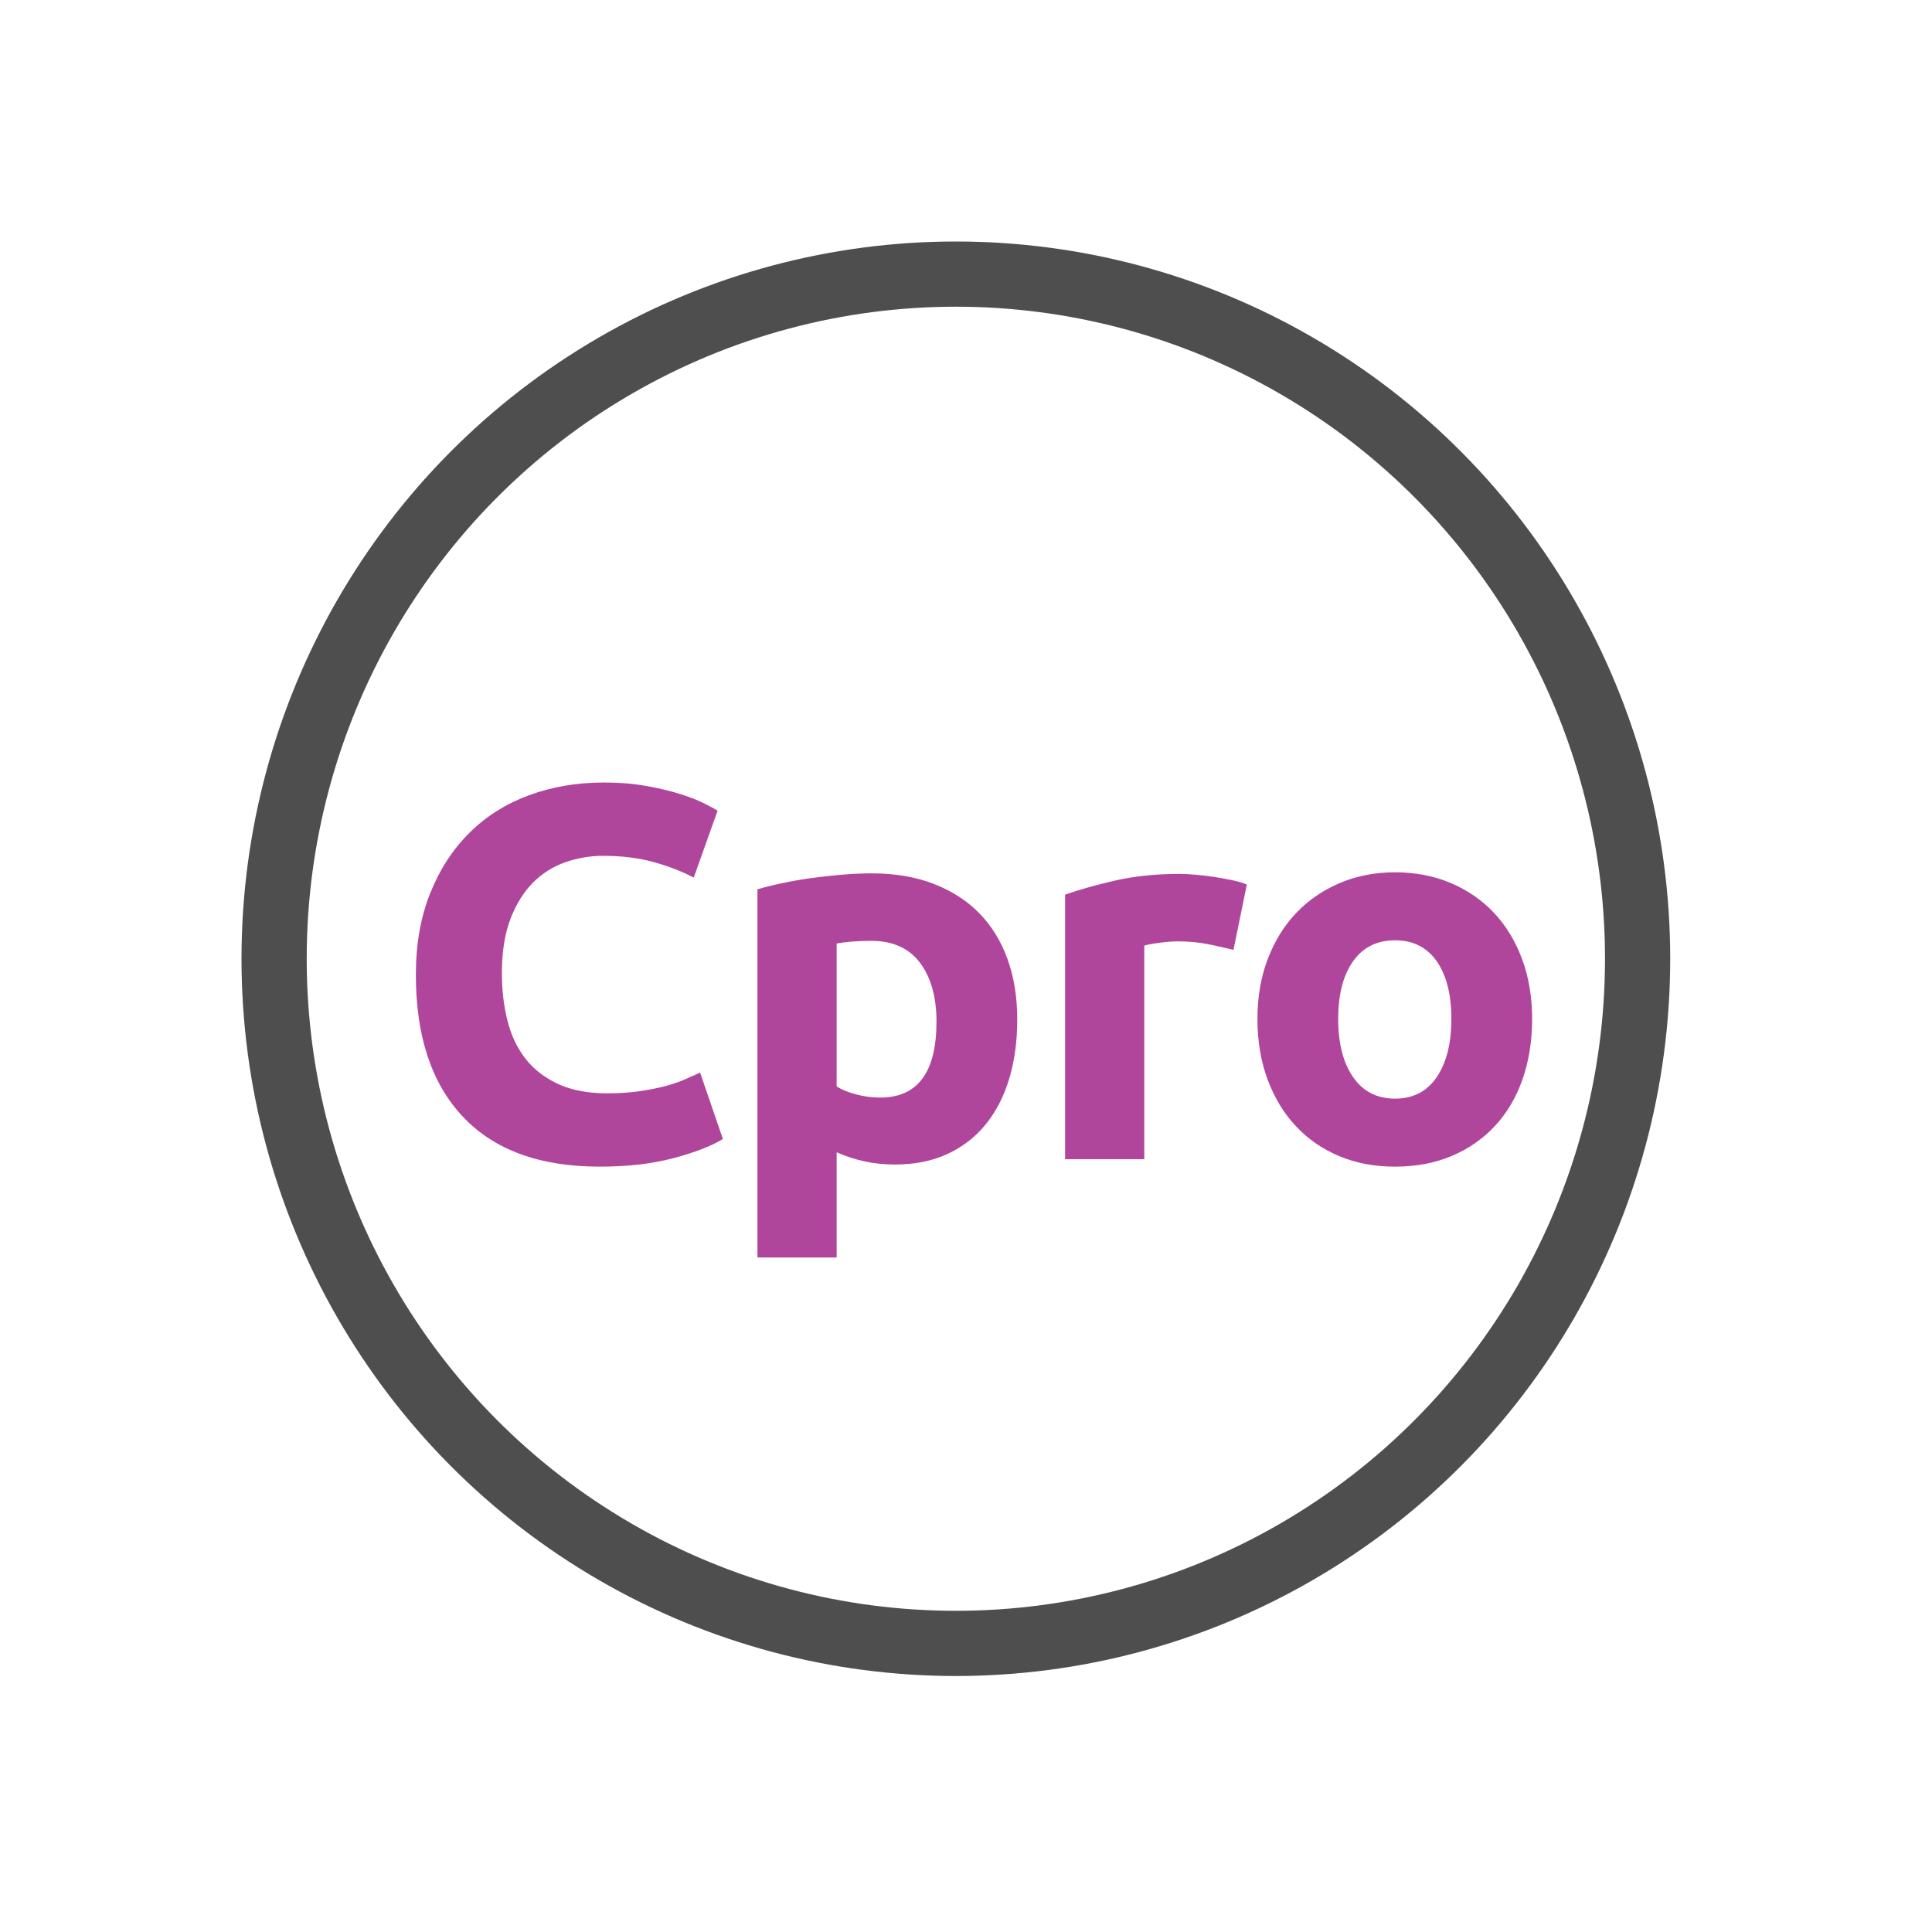
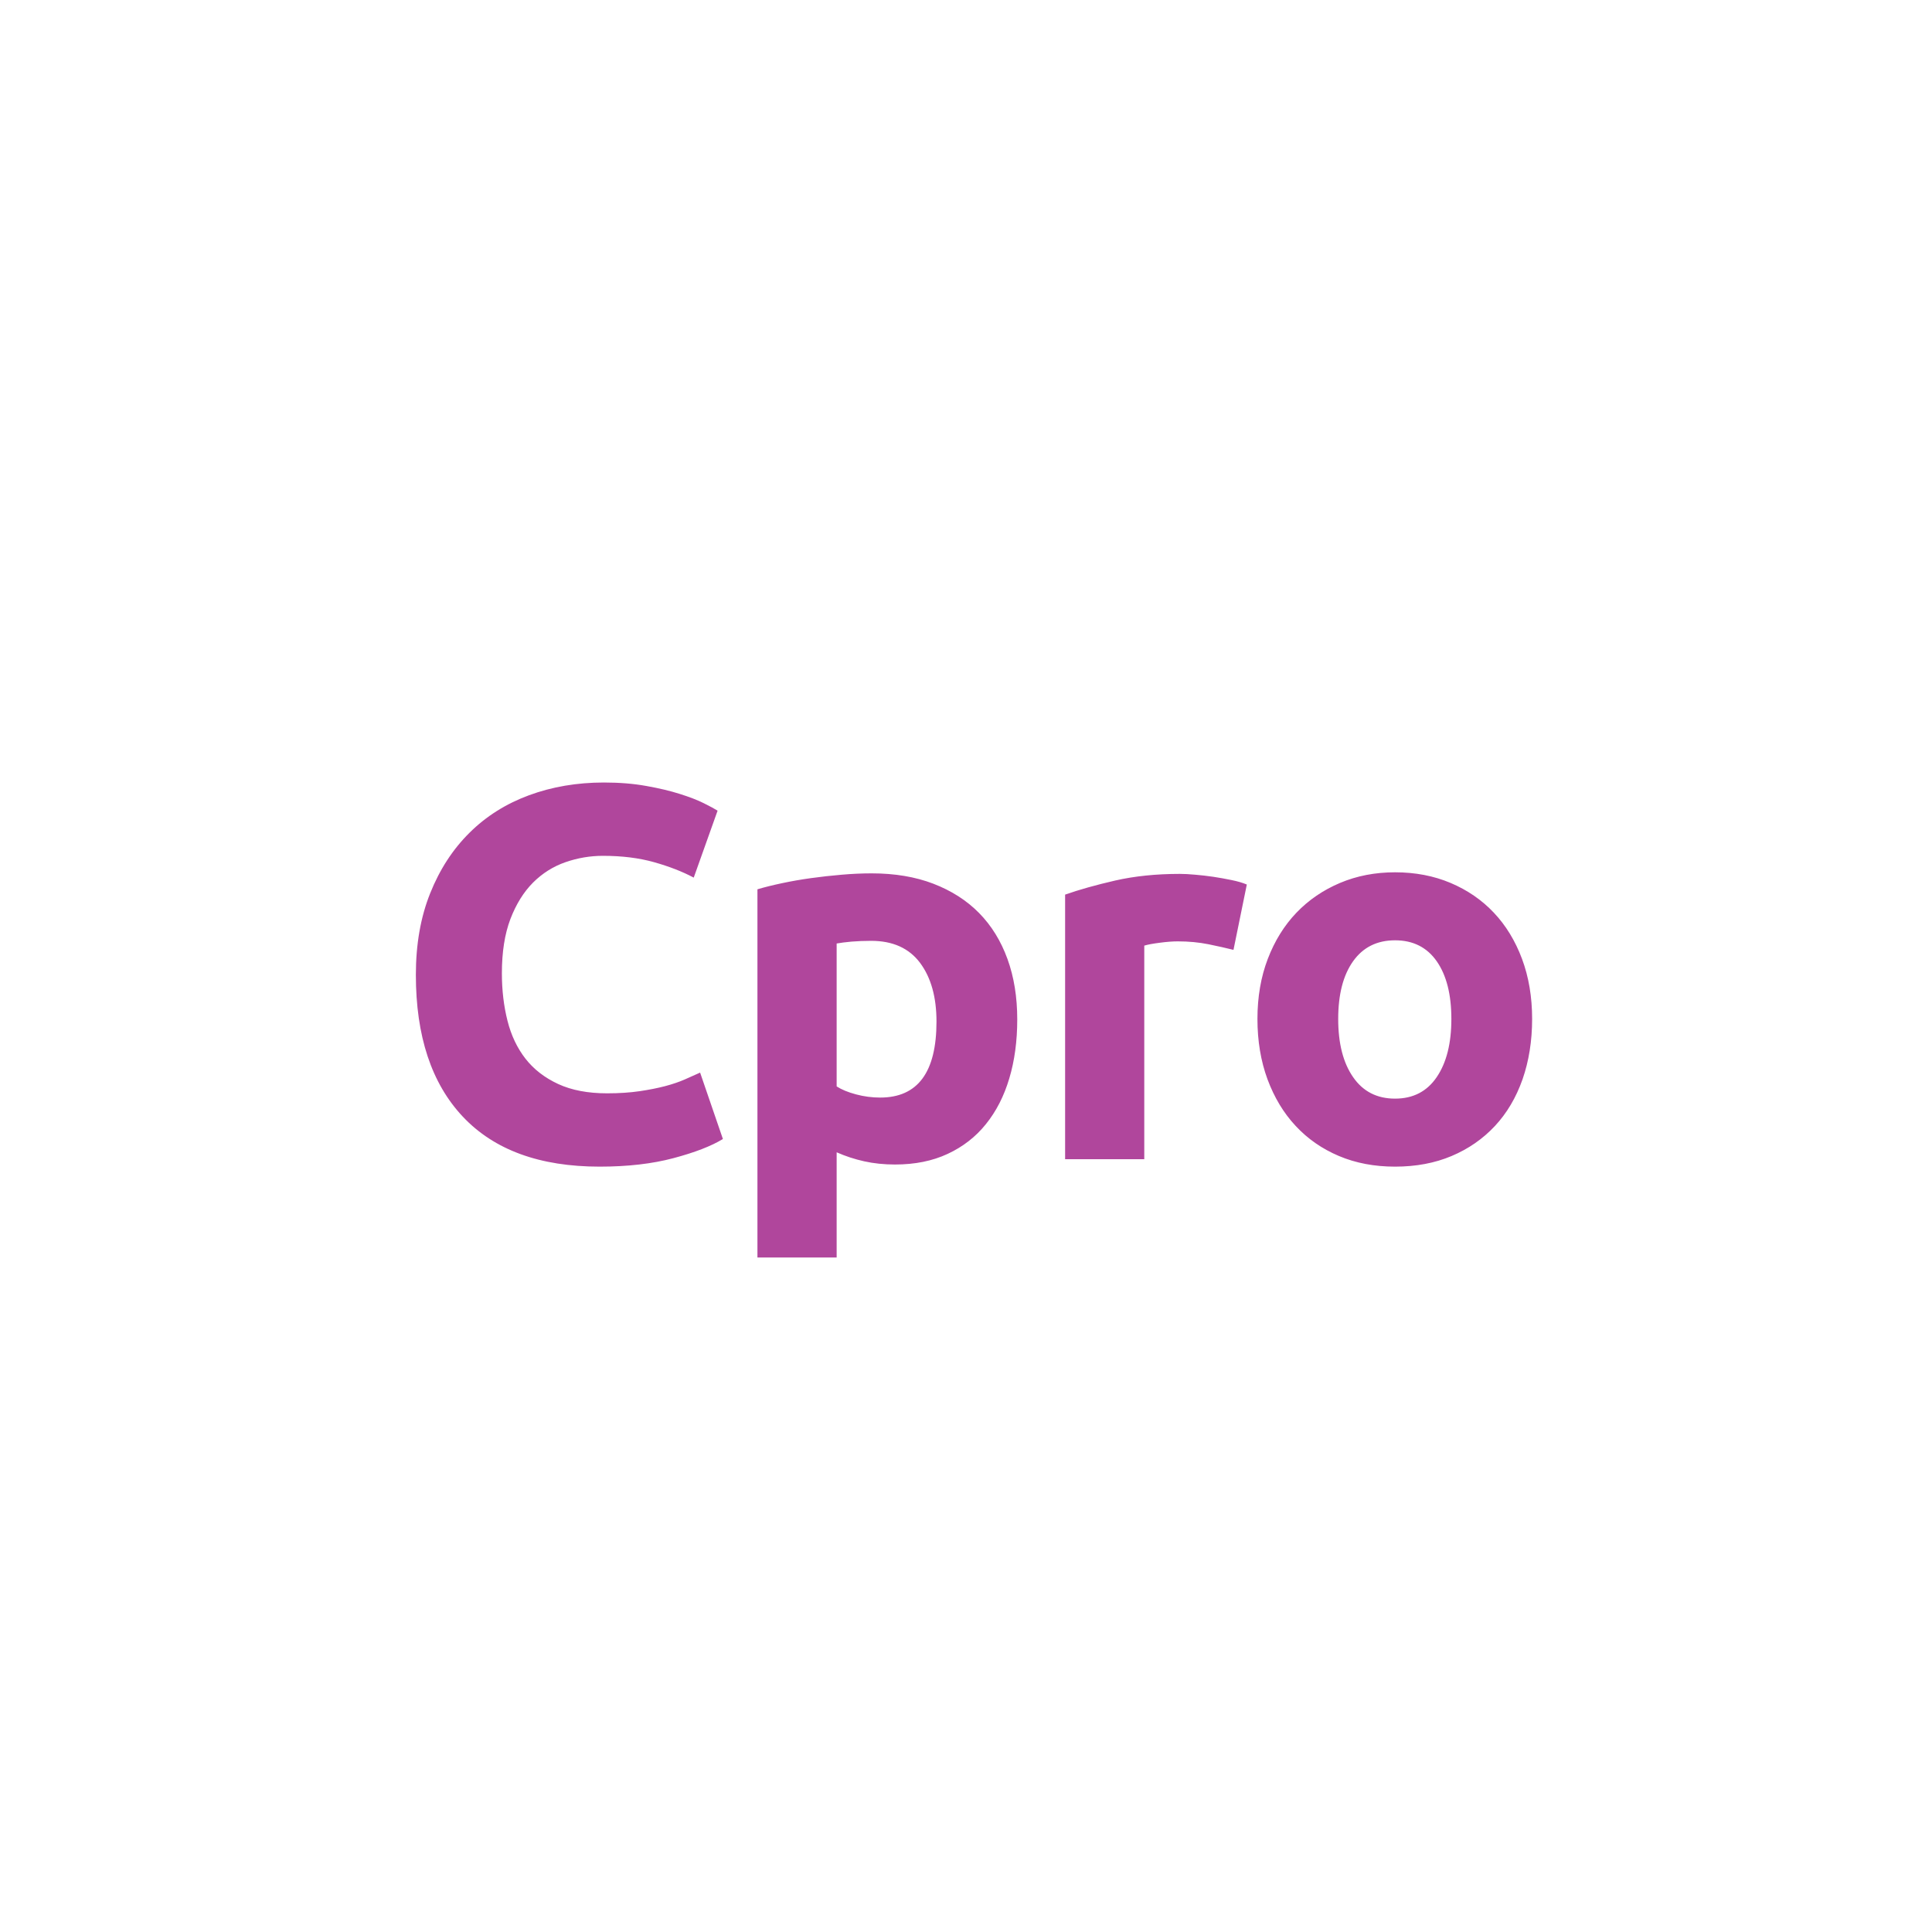
<svg xmlns="http://www.w3.org/2000/svg" width="40px" height="40px" viewBox="0 0 40 40" version="1.1">
  <title>59F9361C-25F8-48FB-BA44-59922CFA06AA</title>
  <g id="FONT-ASSETS" stroke="none" stroke-width="1" fill="none" fill-rule="evenodd">
    <g id="images-icons-assets" transform="translate(-147, -441)">
      <g id="icon-certif" transform="translate(152, 446)">
-         <ellipse id="Oval" stroke="#4E4E4E" stroke-width="1.35" cx="14.79" cy="14.85" rx="14.115" ry="14.175" />
-         <path d="M7.415,19.154 C7.995,19.154 8.505,19.095 8.944,18.978 C9.384,18.861 9.726,18.729 9.967,18.582 L9.967,18.582 L9.495,17.207 C9.399,17.251 9.293,17.299 9.175,17.35 C9.058,17.401 8.922,17.447 8.768,17.488 C8.614,17.528 8.438,17.563 8.241,17.592 C8.043,17.621 7.819,17.636 7.569,17.636 C7.173,17.636 6.836,17.572 6.558,17.444 C6.279,17.315 6.053,17.141 5.881,16.921 C5.709,16.701 5.584,16.439 5.507,16.134 C5.43,15.83 5.391,15.502 5.391,15.15 C5.391,14.71 5.45,14.336 5.567,14.028 C5.685,13.72 5.841,13.469 6.035,13.274 C6.229,13.08 6.453,12.939 6.706,12.851 C6.959,12.763 7.218,12.719 7.481,12.719 C7.878,12.719 8.231,12.763 8.543,12.851 C8.855,12.939 9.128,13.045 9.363,13.17 L9.363,13.17 L9.857,11.784 C9.799,11.747 9.704,11.696 9.572,11.63 C9.44,11.564 9.274,11.5 9.076,11.438 C8.879,11.375 8.648,11.32 8.383,11.273 C8.12,11.225 7.826,11.201 7.503,11.201 C6.946,11.201 6.429,11.289 5.952,11.465 C5.476,11.641 5.065,11.899 4.721,12.241 C4.376,12.582 4.104,12.999 3.906,13.495 C3.708,13.989 3.61,14.552 3.61,15.183 C3.61,16.452 3.934,17.431 4.583,18.12 C5.232,18.809 6.176,19.154 7.415,19.154 Z M12.322,21.035 L12.322,18.857 C12.505,18.938 12.695,19 12.893,19.044 C13.091,19.088 13.304,19.11 13.531,19.11 C13.942,19.11 14.305,19.037 14.62,18.89 C14.936,18.743 15.2,18.538 15.412,18.274 C15.625,18.01 15.787,17.695 15.896,17.328 C16.006,16.961 16.061,16.554 16.061,16.107 C16.061,15.645 15.994,15.227 15.858,14.853 C15.722,14.479 15.526,14.162 15.27,13.902 C15.013,13.641 14.697,13.44 14.323,13.296 C13.95,13.153 13.524,13.082 13.047,13.082 C12.85,13.082 12.642,13.091 12.426,13.11 C12.21,13.128 11.997,13.152 11.788,13.181 C11.579,13.21 11.379,13.245 11.188,13.286 C10.998,13.326 10.829,13.368 10.682,13.412 L10.682,13.412 L10.682,21.035 L12.322,21.035 Z M13.223,17.724 C13.055,17.724 12.888,17.702 12.723,17.658 C12.558,17.614 12.424,17.559 12.322,17.493 L12.322,17.493 L12.322,14.534 C12.402,14.519 12.505,14.507 12.63,14.495 C12.754,14.485 12.89,14.479 13.037,14.479 C13.484,14.479 13.821,14.631 14.049,14.935 C14.276,15.24 14.389,15.645 14.389,16.151 C14.389,17.2 14.001,17.724 13.223,17.724 Z M18.691,19 L18.691,14.578 C18.764,14.556 18.872,14.536 19.015,14.518 C19.158,14.499 19.281,14.49 19.384,14.49 C19.611,14.49 19.823,14.51 20.021,14.55 C20.22,14.591 20.392,14.629 20.538,14.666 L20.538,14.666 L20.814,13.313 C20.726,13.276 20.619,13.245 20.494,13.22 C20.37,13.194 20.245,13.172 20.12,13.153 C19.996,13.135 19.871,13.12 19.747,13.11 C19.622,13.098 19.515,13.093 19.427,13.093 C18.936,13.093 18.491,13.139 18.091,13.23 C17.691,13.322 17.345,13.419 17.052,13.522 L17.052,13.522 L17.052,19 L18.691,19 Z M23.883,19.154 C24.315,19.154 24.706,19.081 25.054,18.934 C25.402,18.787 25.701,18.58 25.951,18.312 C26.2,18.045 26.39,17.722 26.523,17.345 C26.654,16.967 26.721,16.551 26.721,16.096 C26.721,15.641 26.651,15.227 26.512,14.853 C26.372,14.479 26.178,14.16 25.928,13.896 C25.679,13.632 25.38,13.427 25.032,13.28 C24.684,13.133 24.3,13.06 23.883,13.06 C23.472,13.06 23.092,13.133 22.744,13.28 C22.396,13.427 22.095,13.632 21.842,13.896 C21.589,14.16 21.391,14.479 21.248,14.853 C21.105,15.227 21.034,15.641 21.034,16.096 C21.034,16.551 21.103,16.967 21.242,17.345 C21.382,17.722 21.576,18.045 21.826,18.312 C22.075,18.58 22.374,18.787 22.722,18.934 C23.07,19.081 23.457,19.154 23.883,19.154 Z M23.883,17.746 C23.509,17.746 23.219,17.598 23.014,17.3 C22.808,17.003 22.706,16.602 22.706,16.096 C22.706,15.59 22.808,15.192 23.014,14.902 C23.219,14.613 23.509,14.468 23.883,14.468 C24.256,14.468 24.544,14.613 24.746,14.902 C24.948,15.192 25.049,15.59 25.049,16.096 C25.049,16.602 24.948,17.003 24.746,17.3 C24.544,17.598 24.256,17.746 23.883,17.746 Z" id="Cpro" fill="#B0469C" fill-rule="nonzero" />
+         <path d="M7.415,19.154 C7.995,19.154 8.505,19.095 8.944,18.978 C9.384,18.861 9.726,18.729 9.967,18.582 L9.967,18.582 L9.495,17.207 C9.399,17.251 9.293,17.299 9.175,17.35 C9.058,17.401 8.922,17.447 8.768,17.488 C8.614,17.528 8.438,17.563 8.241,17.592 C8.043,17.621 7.819,17.636 7.569,17.636 C7.173,17.636 6.836,17.572 6.558,17.444 C6.279,17.315 6.053,17.141 5.881,16.921 C5.709,16.701 5.584,16.439 5.507,16.134 C5.43,15.83 5.391,15.502 5.391,15.15 C5.391,14.71 5.45,14.336 5.567,14.028 C5.685,13.72 5.841,13.469 6.035,13.274 C6.229,13.08 6.453,12.939 6.706,12.851 C6.959,12.763 7.218,12.719 7.481,12.719 C7.878,12.719 8.231,12.763 8.543,12.851 C8.855,12.939 9.128,13.045 9.363,13.17 L9.857,11.784 C9.799,11.747 9.704,11.696 9.572,11.63 C9.44,11.564 9.274,11.5 9.076,11.438 C8.879,11.375 8.648,11.32 8.383,11.273 C8.12,11.225 7.826,11.201 7.503,11.201 C6.946,11.201 6.429,11.289 5.952,11.465 C5.476,11.641 5.065,11.899 4.721,12.241 C4.376,12.582 4.104,12.999 3.906,13.495 C3.708,13.989 3.61,14.552 3.61,15.183 C3.61,16.452 3.934,17.431 4.583,18.12 C5.232,18.809 6.176,19.154 7.415,19.154 Z M12.322,21.035 L12.322,18.857 C12.505,18.938 12.695,19 12.893,19.044 C13.091,19.088 13.304,19.11 13.531,19.11 C13.942,19.11 14.305,19.037 14.62,18.89 C14.936,18.743 15.2,18.538 15.412,18.274 C15.625,18.01 15.787,17.695 15.896,17.328 C16.006,16.961 16.061,16.554 16.061,16.107 C16.061,15.645 15.994,15.227 15.858,14.853 C15.722,14.479 15.526,14.162 15.27,13.902 C15.013,13.641 14.697,13.44 14.323,13.296 C13.95,13.153 13.524,13.082 13.047,13.082 C12.85,13.082 12.642,13.091 12.426,13.11 C12.21,13.128 11.997,13.152 11.788,13.181 C11.579,13.21 11.379,13.245 11.188,13.286 C10.998,13.326 10.829,13.368 10.682,13.412 L10.682,13.412 L10.682,21.035 L12.322,21.035 Z M13.223,17.724 C13.055,17.724 12.888,17.702 12.723,17.658 C12.558,17.614 12.424,17.559 12.322,17.493 L12.322,17.493 L12.322,14.534 C12.402,14.519 12.505,14.507 12.63,14.495 C12.754,14.485 12.89,14.479 13.037,14.479 C13.484,14.479 13.821,14.631 14.049,14.935 C14.276,15.24 14.389,15.645 14.389,16.151 C14.389,17.2 14.001,17.724 13.223,17.724 Z M18.691,19 L18.691,14.578 C18.764,14.556 18.872,14.536 19.015,14.518 C19.158,14.499 19.281,14.49 19.384,14.49 C19.611,14.49 19.823,14.51 20.021,14.55 C20.22,14.591 20.392,14.629 20.538,14.666 L20.538,14.666 L20.814,13.313 C20.726,13.276 20.619,13.245 20.494,13.22 C20.37,13.194 20.245,13.172 20.12,13.153 C19.996,13.135 19.871,13.12 19.747,13.11 C19.622,13.098 19.515,13.093 19.427,13.093 C18.936,13.093 18.491,13.139 18.091,13.23 C17.691,13.322 17.345,13.419 17.052,13.522 L17.052,13.522 L17.052,19 L18.691,19 Z M23.883,19.154 C24.315,19.154 24.706,19.081 25.054,18.934 C25.402,18.787 25.701,18.58 25.951,18.312 C26.2,18.045 26.39,17.722 26.523,17.345 C26.654,16.967 26.721,16.551 26.721,16.096 C26.721,15.641 26.651,15.227 26.512,14.853 C26.372,14.479 26.178,14.16 25.928,13.896 C25.679,13.632 25.38,13.427 25.032,13.28 C24.684,13.133 24.3,13.06 23.883,13.06 C23.472,13.06 23.092,13.133 22.744,13.28 C22.396,13.427 22.095,13.632 21.842,13.896 C21.589,14.16 21.391,14.479 21.248,14.853 C21.105,15.227 21.034,15.641 21.034,16.096 C21.034,16.551 21.103,16.967 21.242,17.345 C21.382,17.722 21.576,18.045 21.826,18.312 C22.075,18.58 22.374,18.787 22.722,18.934 C23.07,19.081 23.457,19.154 23.883,19.154 Z M23.883,17.746 C23.509,17.746 23.219,17.598 23.014,17.3 C22.808,17.003 22.706,16.602 22.706,16.096 C22.706,15.59 22.808,15.192 23.014,14.902 C23.219,14.613 23.509,14.468 23.883,14.468 C24.256,14.468 24.544,14.613 24.746,14.902 C24.948,15.192 25.049,15.59 25.049,16.096 C25.049,16.602 24.948,17.003 24.746,17.3 C24.544,17.598 24.256,17.746 23.883,17.746 Z" id="Cpro" fill="#B0469C" fill-rule="nonzero" />
      </g>
    </g>
  </g>
</svg>